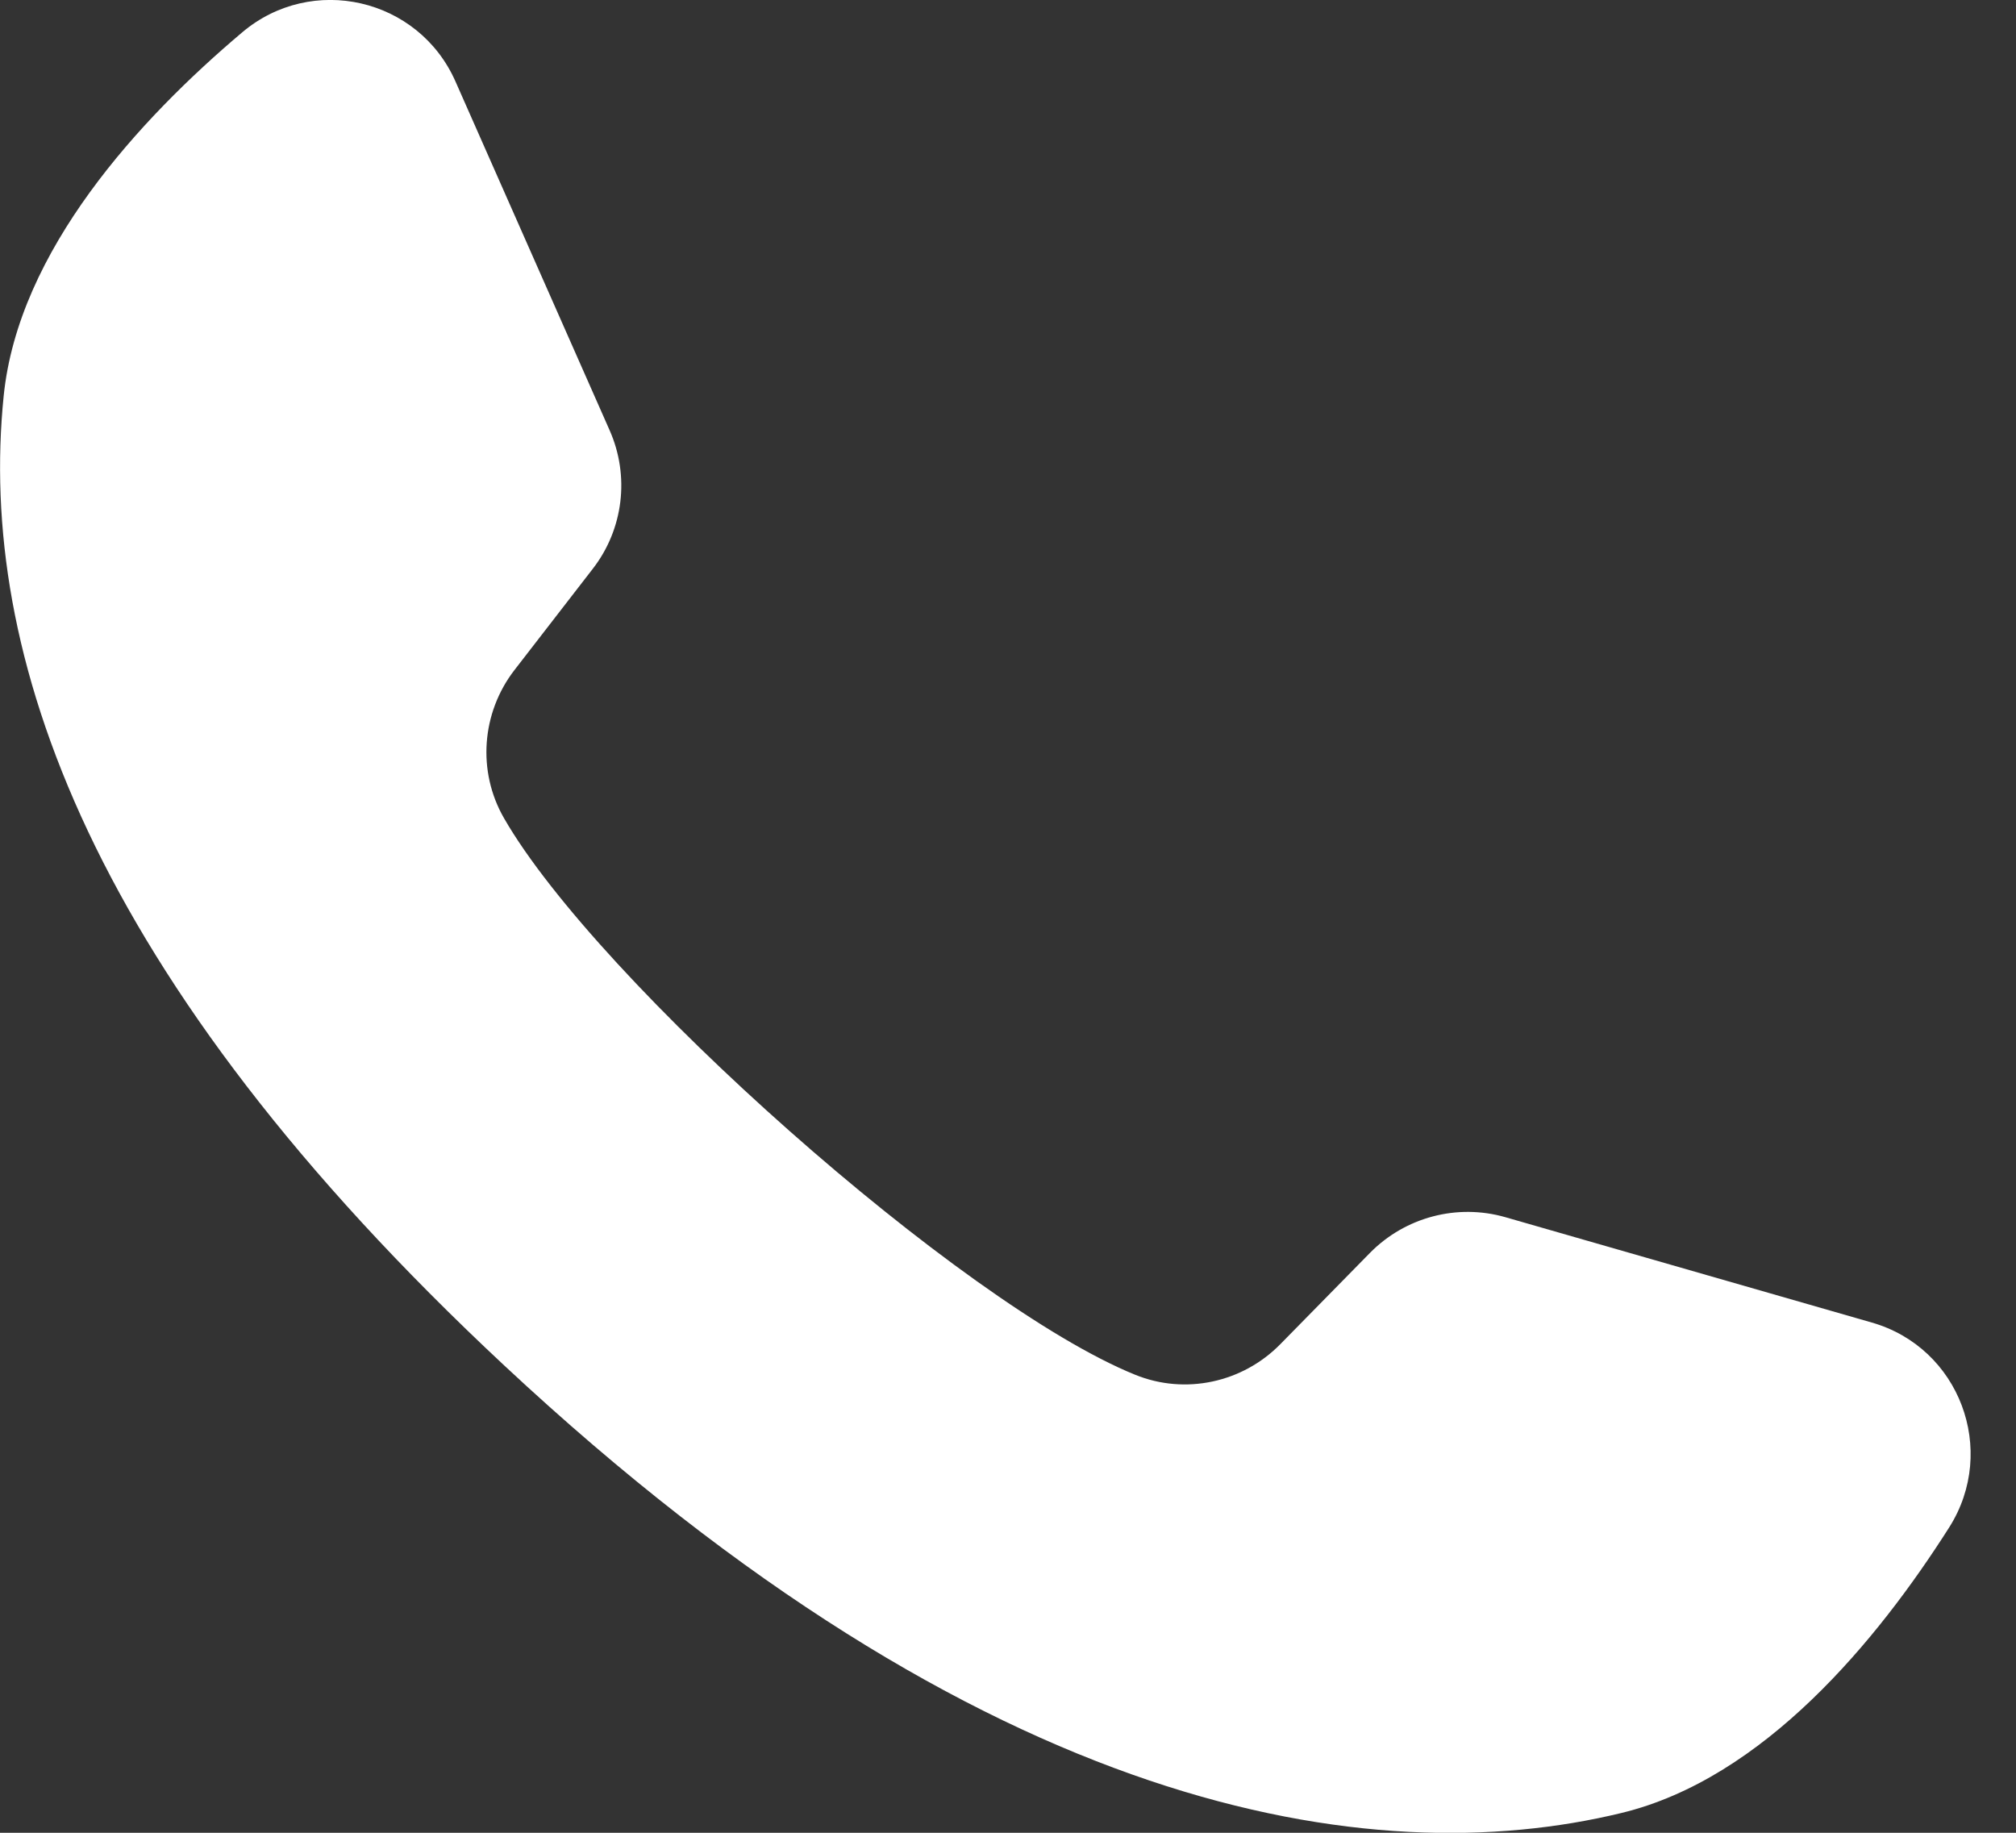
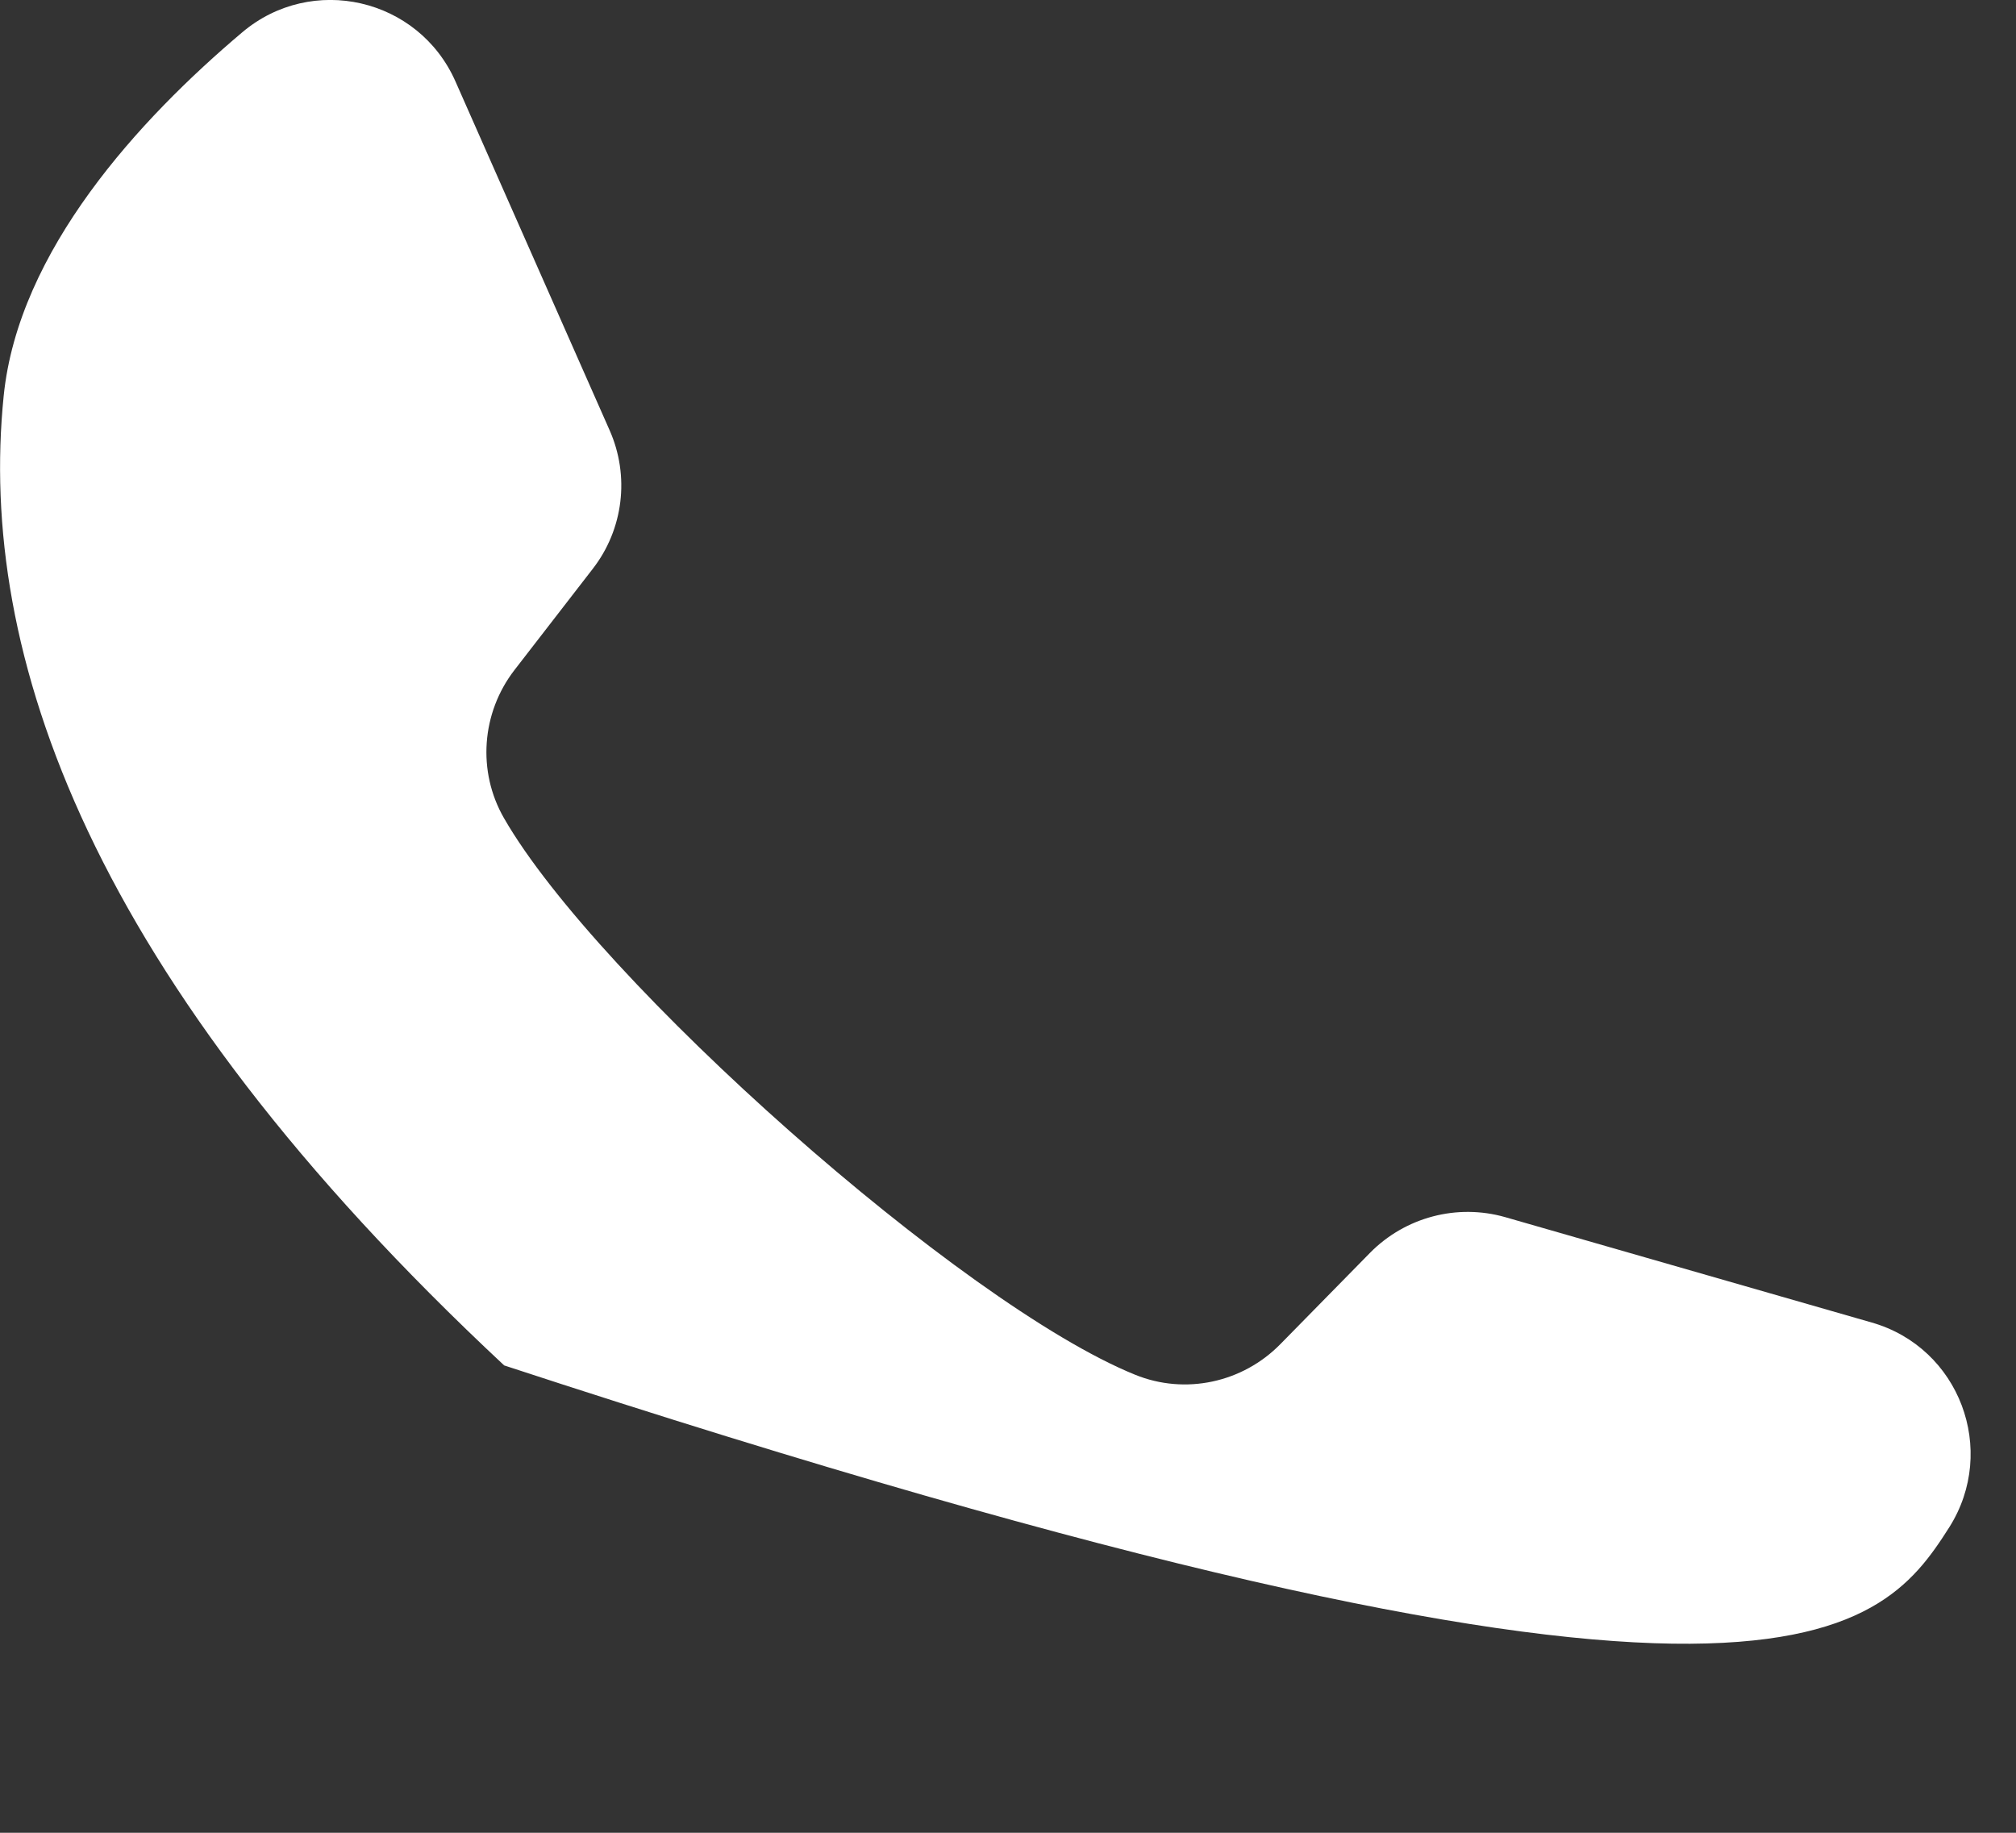
<svg xmlns="http://www.w3.org/2000/svg" width="11" height="10" viewBox="0 0 11 10" fill="none">
  <rect x="0" y="0" width="11" height="10" fill="#333333" stroke="none" />
-   <path d="M10.213 7.216L8.213 6.641C7.95 6.566 7.667 6.641 7.475 6.836L6.986 7.334C6.78 7.544 6.467 7.612 6.194 7.501C5.248 7.118 3.258 5.349 2.75 4.464C2.603 4.209 2.627 3.889 2.807 3.656L3.234 3.104C3.402 2.888 3.437 2.597 3.326 2.347L2.485 0.444C2.283 -0.012 1.701 -0.145 1.321 0.177C0.762 0.649 0.1 1.367 0.02 2.161C-0.122 3.563 0.479 5.329 2.751 7.45C5.376 9.9 7.478 10.224 8.847 9.892C9.624 9.704 10.244 8.95 10.636 8.333C10.902 7.912 10.692 7.353 10.213 7.216Z" fill="white" />
+   <path d="M10.213 7.216L8.213 6.641C7.95 6.566 7.667 6.641 7.475 6.836L6.986 7.334C6.78 7.544 6.467 7.612 6.194 7.501C5.248 7.118 3.258 5.349 2.75 4.464C2.603 4.209 2.627 3.889 2.807 3.656L3.234 3.104C3.402 2.888 3.437 2.597 3.326 2.347L2.485 0.444C2.283 -0.012 1.701 -0.145 1.321 0.177C0.762 0.649 0.1 1.367 0.02 2.161C-0.122 3.563 0.479 5.329 2.751 7.45C9.624 9.704 10.244 8.95 10.636 8.333C10.902 7.912 10.692 7.353 10.213 7.216Z" fill="white" />
</svg>